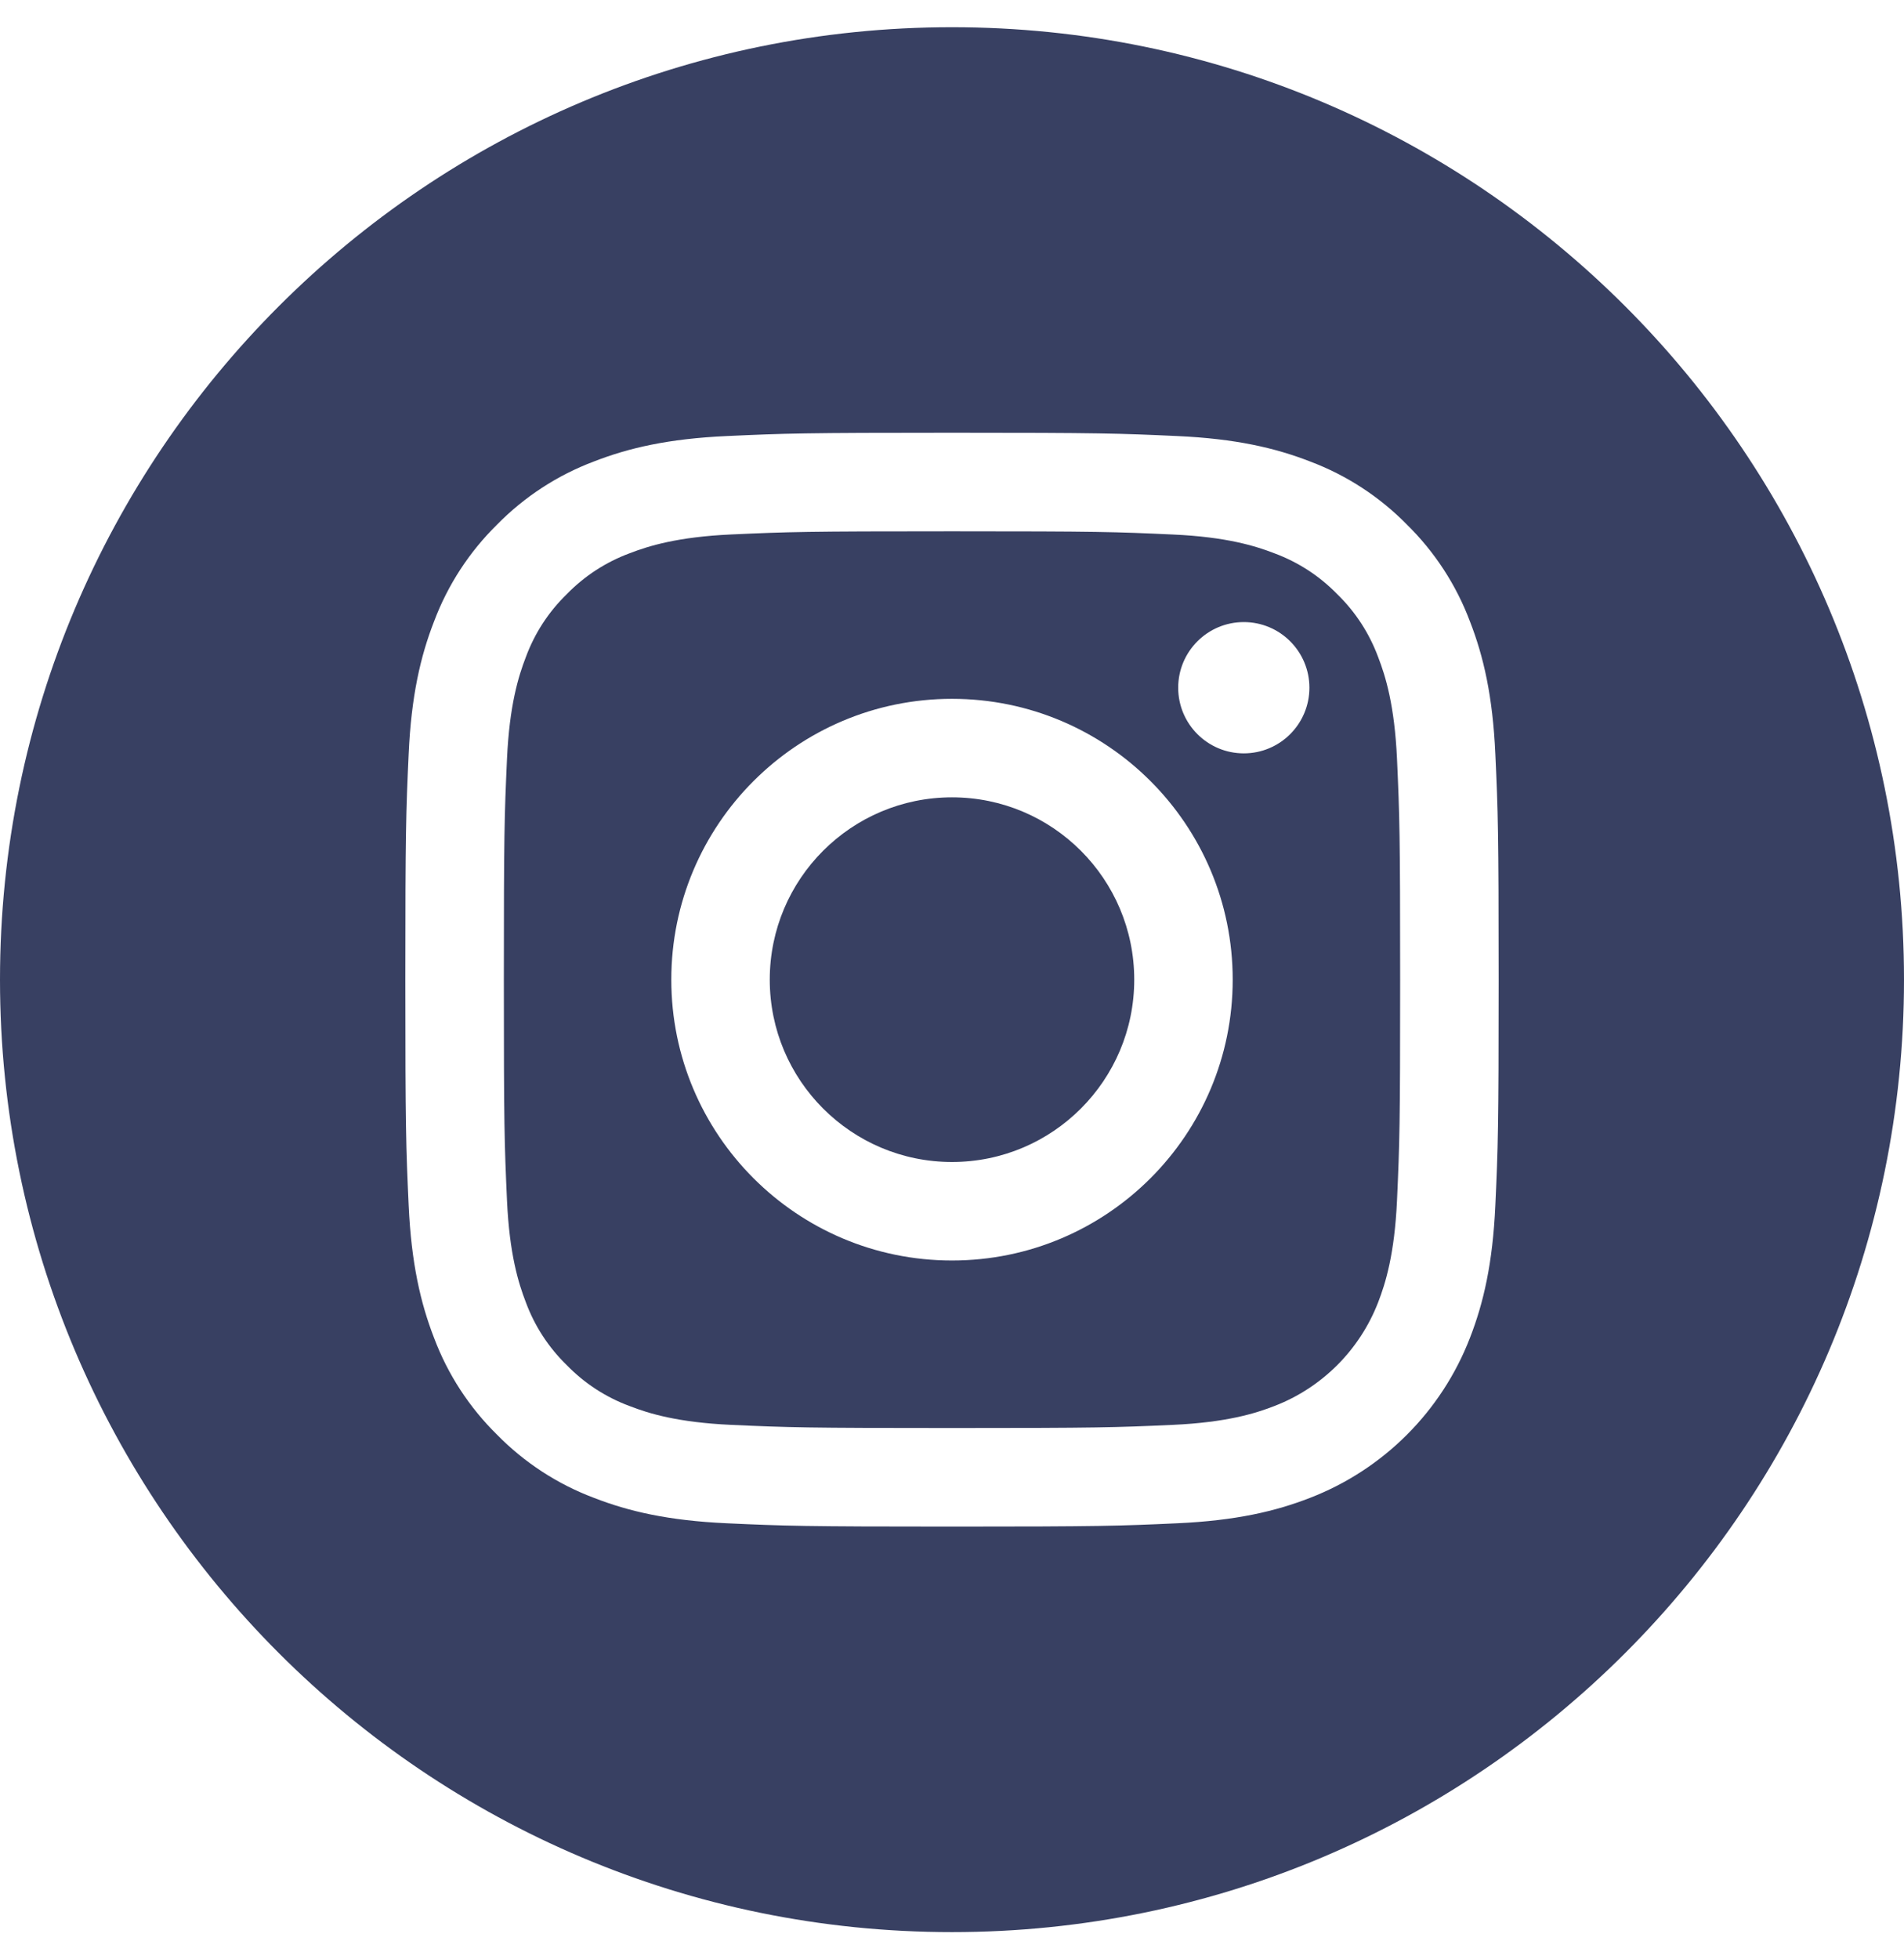
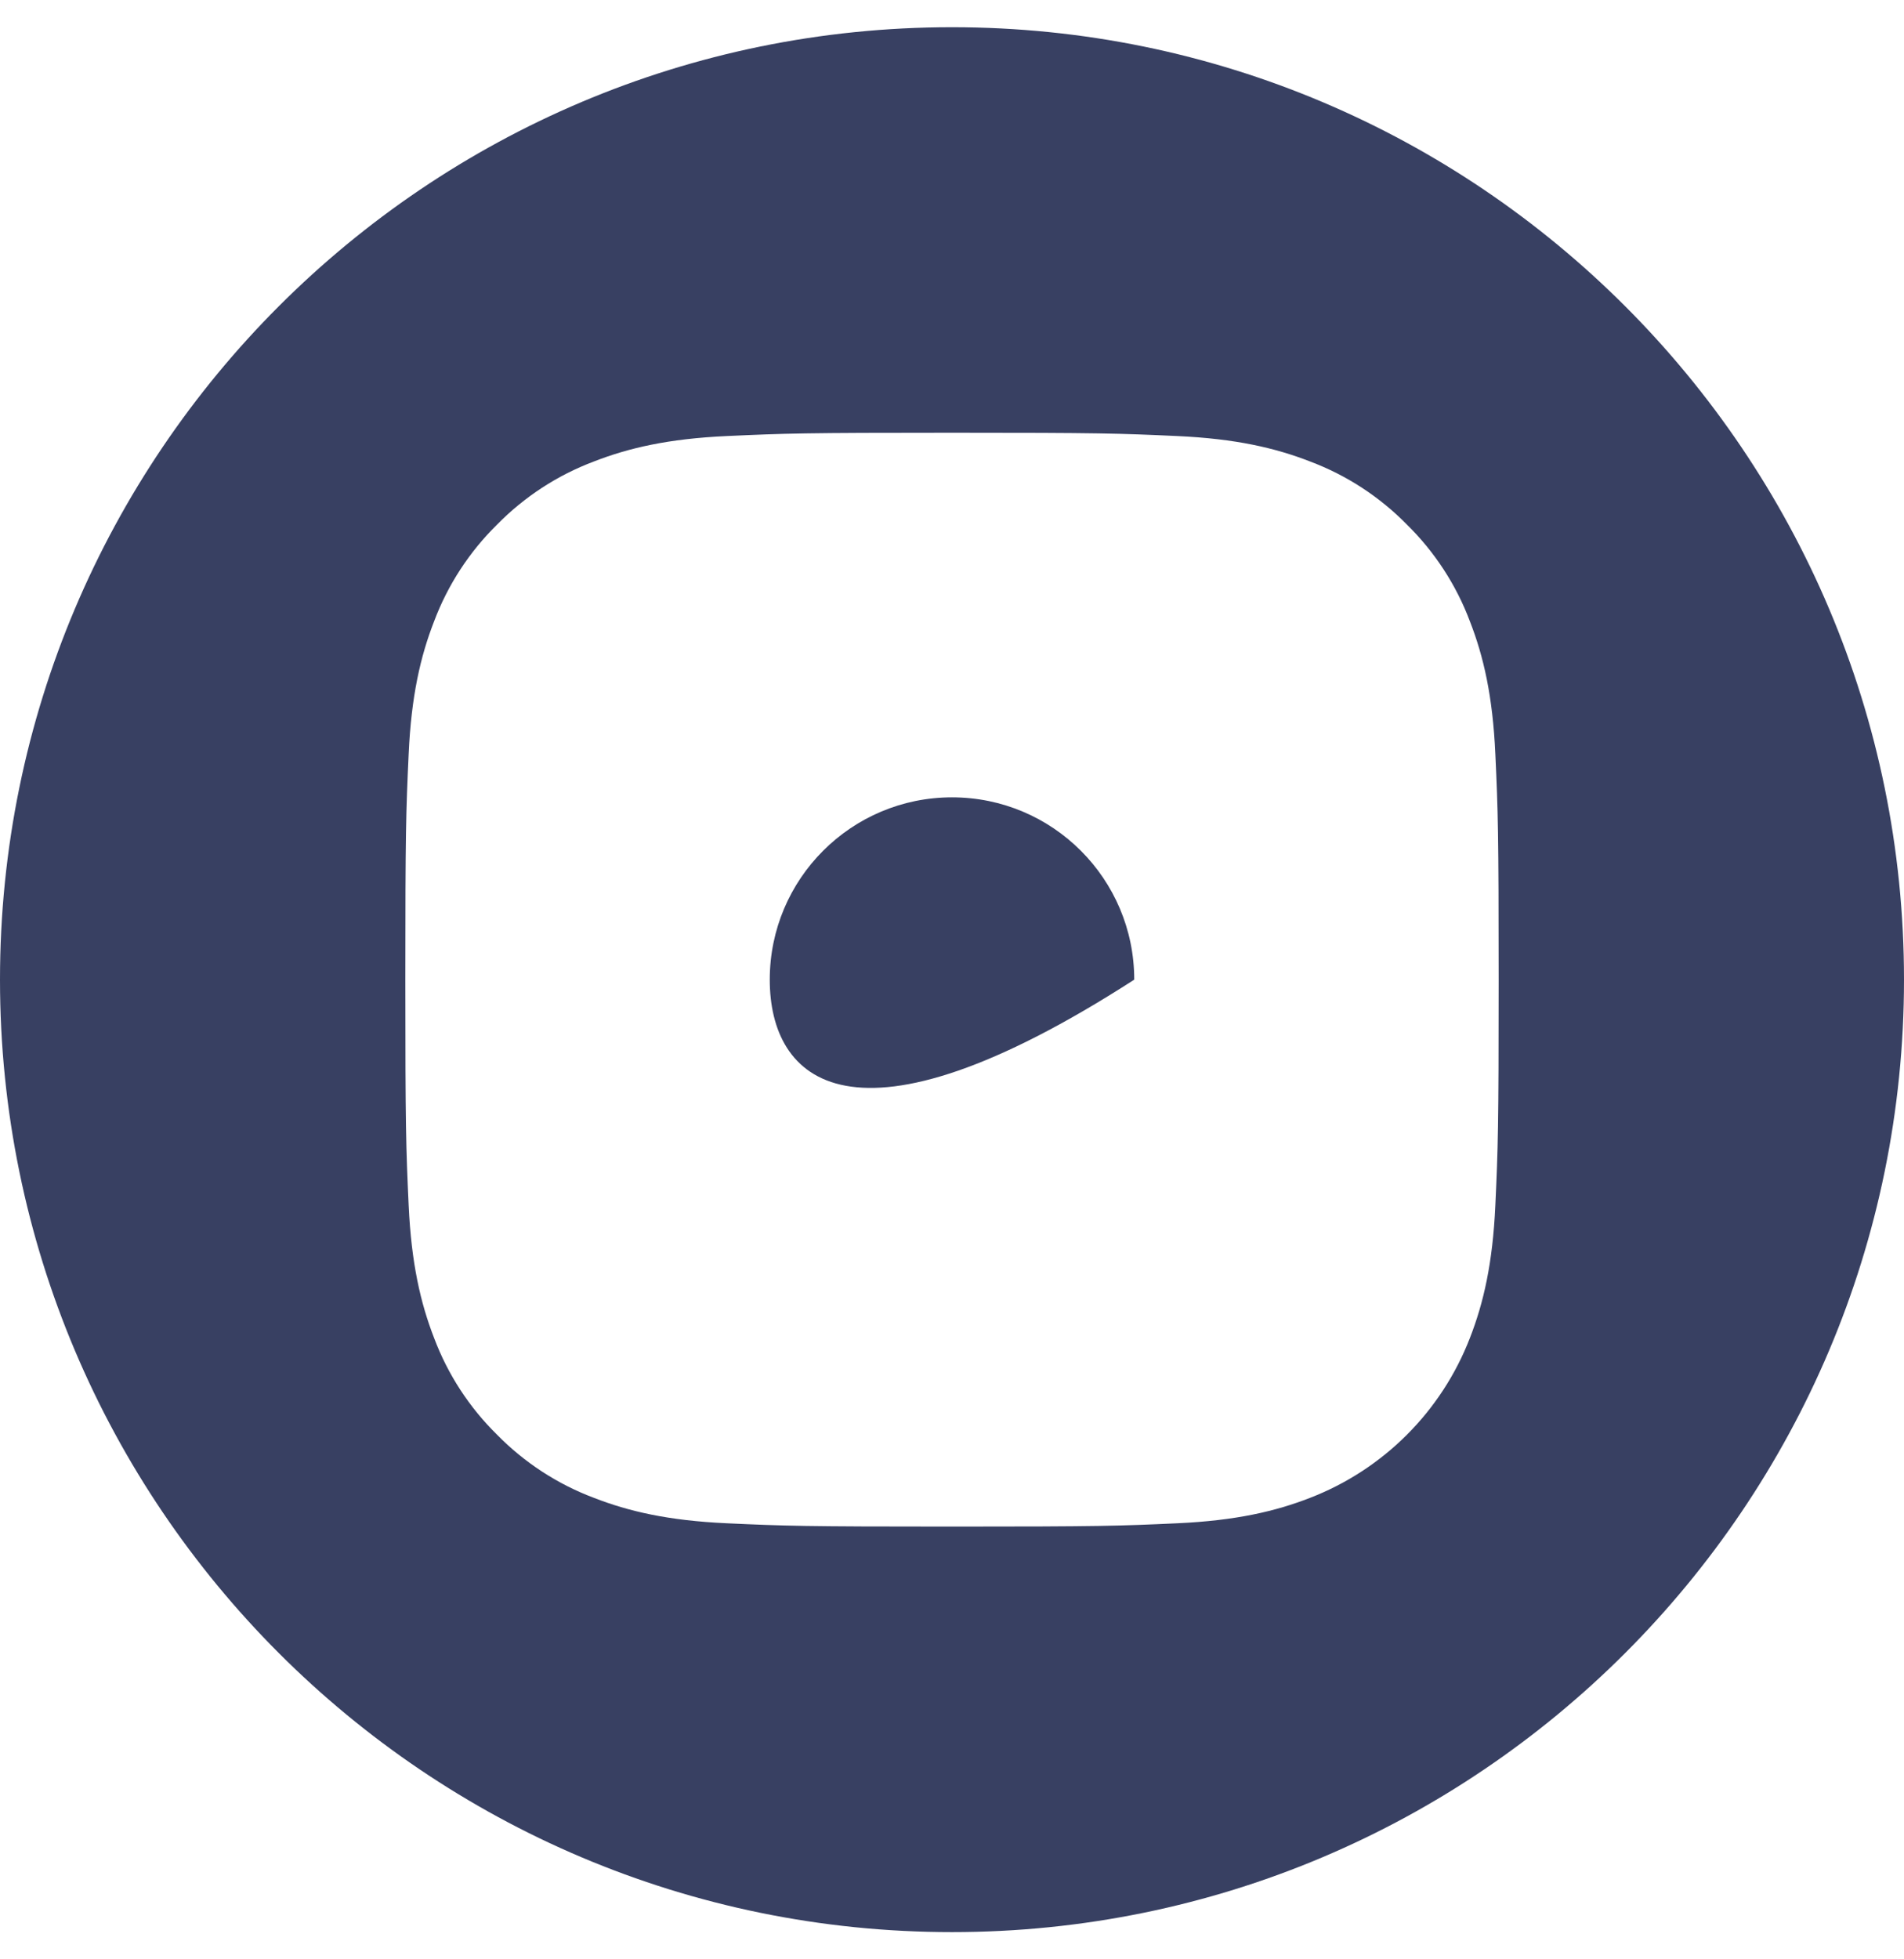
<svg xmlns="http://www.w3.org/2000/svg" width="35" height="36" viewBox="0 0 35 36" fill="none">
-   <path d="M20.85 18C20.85 19.85 19.35 21.35 17.5 21.35C15.65 21.35 14.15 19.85 14.15 18C14.15 16.15 15.65 14.65 17.5 14.65C19.35 14.65 20.85 16.15 20.85 18Z" fill="#384062" />
-   <path d="M25.334 12.074C25.172 11.637 24.916 11.242 24.582 10.918C24.258 10.584 23.863 10.328 23.426 10.166C23.072 10.029 22.54 9.865 21.561 9.821C20.501 9.772 20.183 9.762 17.5 9.762C14.817 9.762 14.499 9.772 13.439 9.82C12.46 9.865 11.927 10.029 11.573 10.166C11.137 10.328 10.742 10.584 10.418 10.918C10.084 11.242 9.827 11.637 9.666 12.074C9.529 12.428 9.365 12.96 9.32 13.94C9.272 14.999 9.262 15.317 9.262 18C9.262 20.683 9.272 21.001 9.32 22.061C9.365 23.041 9.529 23.573 9.666 23.927C9.827 24.363 10.084 24.758 10.418 25.082C10.742 25.416 11.137 25.673 11.573 25.834C11.927 25.972 12.46 26.135 13.439 26.18C14.499 26.228 14.816 26.238 17.5 26.238C20.183 26.238 20.501 26.228 21.56 26.18C22.54 26.135 23.072 25.972 23.426 25.834C24.303 25.496 24.995 24.803 25.334 23.927C25.471 23.573 25.635 23.041 25.68 22.061C25.728 21.001 25.738 20.683 25.738 18C25.738 15.317 25.728 14.999 25.68 13.94C25.635 12.96 25.471 12.428 25.334 12.074ZM17.5 23.16C14.65 23.16 12.34 20.85 12.34 18C12.34 15.15 14.65 12.84 17.5 12.84C20.35 12.84 22.66 15.15 22.66 18C22.66 20.85 20.35 23.16 17.5 23.16ZM22.864 13.842C22.198 13.842 21.658 13.302 21.658 12.636C21.658 11.97 22.198 11.43 22.864 11.43C23.53 11.43 24.07 11.97 24.07 12.636C24.07 13.302 23.53 13.842 22.864 13.842Z" fill="#384062" />
+   <path d="M20.85 18C15.65 21.35 14.15 19.85 14.15 18C14.15 16.15 15.65 14.65 17.5 14.65C19.35 14.65 20.85 16.15 20.85 18Z" fill="#384062" />
  <path d="M17.5 0.5C7.836 0.5 0 8.336 0 18C0 27.663 7.836 35.5 17.5 35.5C27.163 35.5 35 27.663 35 18C35 8.336 27.163 0.5 17.5 0.5ZM27.488 22.143C27.44 23.213 27.27 23.943 27.021 24.582C26.499 25.932 25.432 26.999 24.082 27.521C23.443 27.77 22.713 27.939 21.643 27.988C20.572 28.037 20.229 28.049 17.5 28.049C14.771 28.049 14.429 28.037 13.357 27.988C12.288 27.939 11.557 27.77 10.918 27.521C10.247 27.269 9.64 26.873 9.138 26.362C8.627 25.86 8.231 25.253 7.979 24.582C7.731 23.943 7.561 23.213 7.512 22.143C7.463 21.071 7.451 20.729 7.451 18C7.451 15.271 7.463 14.929 7.512 13.857C7.56 12.787 7.73 12.057 7.979 11.418C8.231 10.747 8.627 10.14 9.138 9.638C9.64 9.127 10.247 8.731 10.918 8.479C11.557 8.23 12.287 8.061 13.357 8.012C14.429 7.963 14.771 7.951 17.5 7.951C20.229 7.951 20.571 7.963 21.643 8.012C22.713 8.061 23.443 8.23 24.082 8.479C24.753 8.731 25.36 9.127 25.862 9.638C26.373 10.14 26.769 10.747 27.021 11.418C27.27 12.057 27.44 12.787 27.488 13.857C27.537 14.929 27.549 15.271 27.549 18C27.549 20.729 27.537 21.071 27.488 22.143Z" fill="#384062" />
</svg>